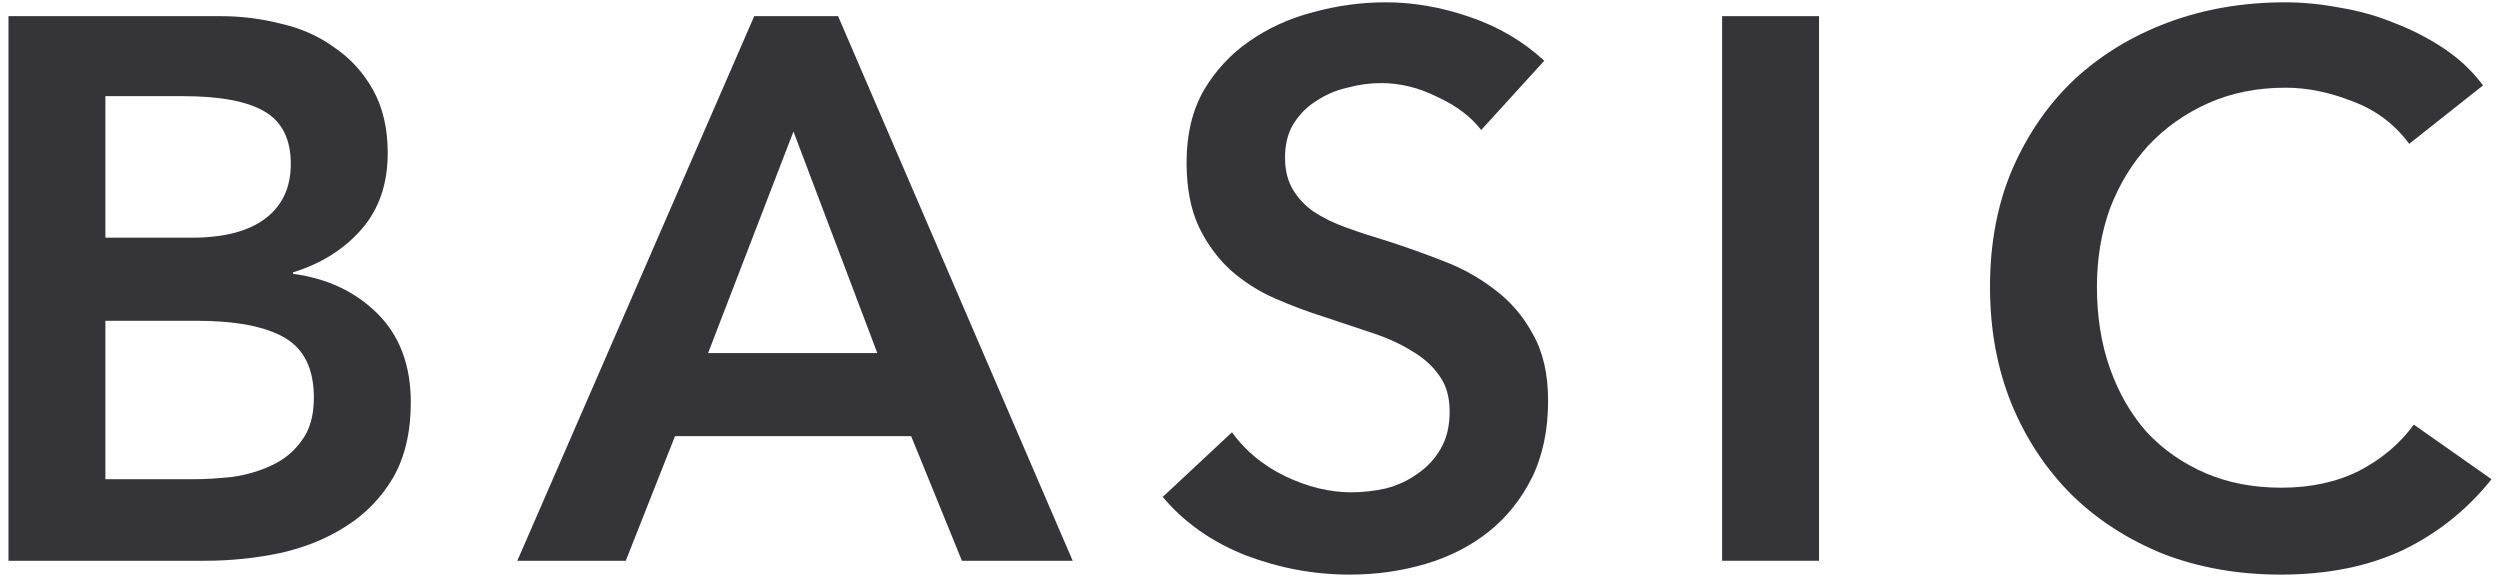
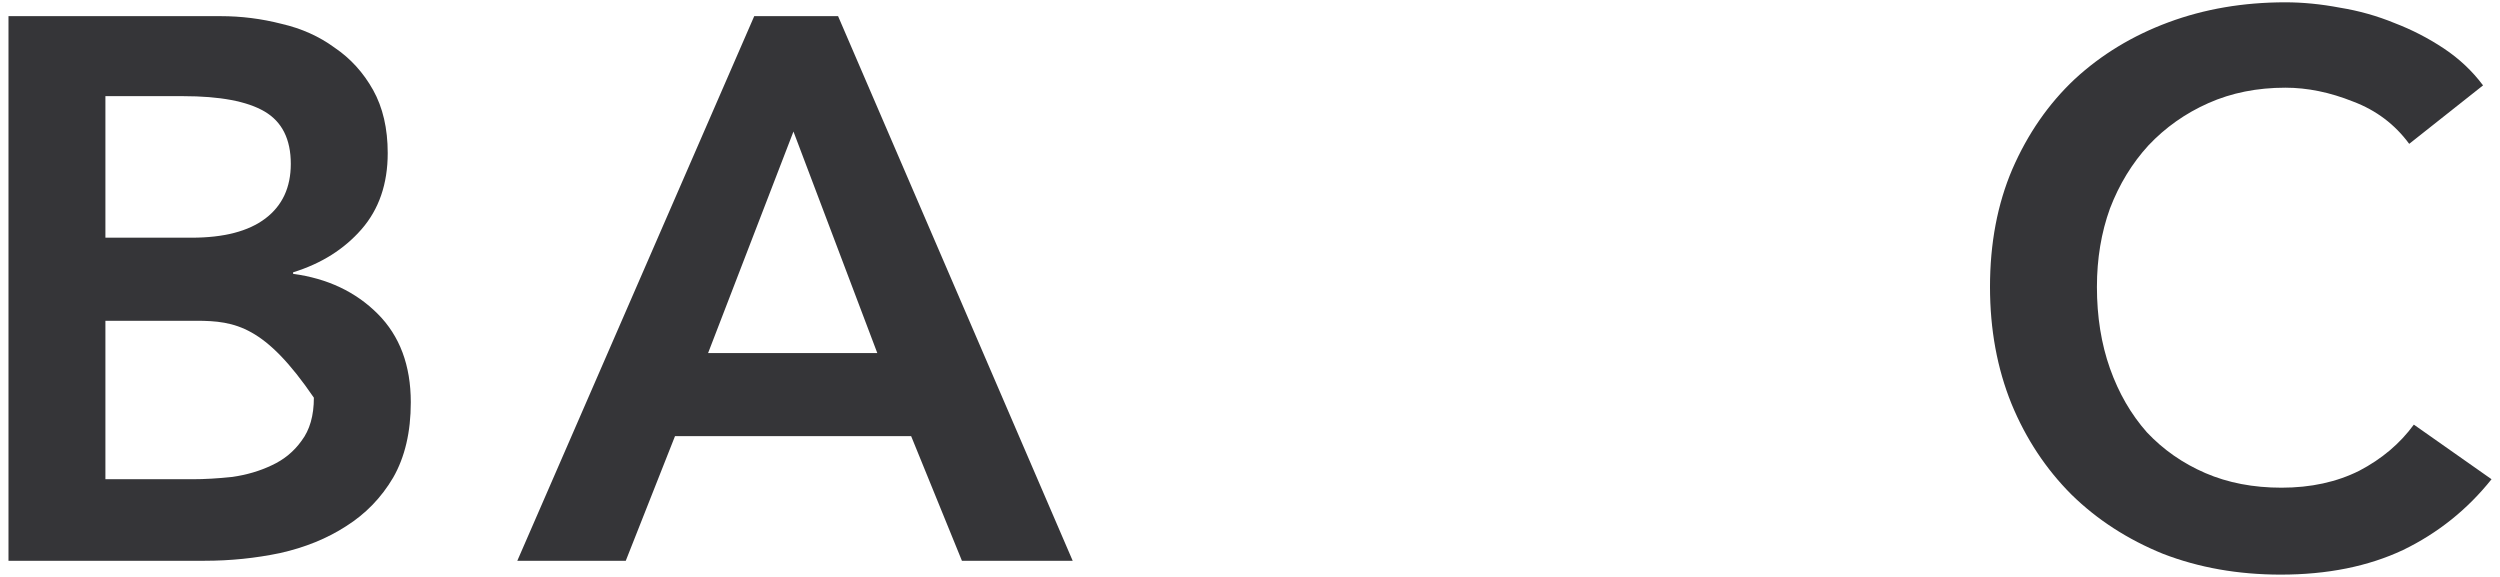
<svg xmlns="http://www.w3.org/2000/svg" width="91" height="21" viewBox="0 0 91 21" fill="none">
  <path d="M87.695 5.236C87.173 4.527 86.492 4.013 85.651 3.696C84.811 3.36 83.99 3.192 83.188 3.192C82.161 3.192 81.228 3.379 80.388 3.752C79.547 4.125 78.82 4.639 78.204 5.292C77.606 5.945 77.139 6.711 76.803 7.588C76.486 8.465 76.328 9.417 76.328 10.444C76.328 11.527 76.486 12.516 76.803 13.412C77.121 14.308 77.569 15.083 78.147 15.736C78.745 16.371 79.454 16.865 80.275 17.22C81.097 17.575 82.021 17.752 83.047 17.752C84.112 17.752 85.054 17.547 85.876 17.136C86.697 16.707 87.359 16.147 87.864 15.456L90.692 17.444C89.814 18.545 88.741 19.404 87.472 20.02C86.202 20.617 84.718 20.916 83.019 20.916C81.47 20.916 80.042 20.664 78.736 20.16C77.448 19.637 76.337 18.919 75.403 18.004C74.47 17.071 73.742 15.969 73.219 14.7C72.697 13.412 72.436 11.993 72.436 10.444C72.436 8.857 72.706 7.429 73.248 6.16C73.808 4.872 74.564 3.78 75.516 2.884C76.486 1.988 77.625 1.297 78.931 0.812C80.238 0.327 81.657 0.084 83.188 0.084C83.822 0.084 84.485 0.149 85.175 0.28C85.866 0.392 86.529 0.579 87.163 0.84C87.798 1.083 88.395 1.391 88.956 1.764C89.516 2.137 89.992 2.585 90.383 3.108L87.695 5.236Z" fill="#353538" />
-   <path d="M62.685 0.588H66.213V20.412H62.685V0.588Z" fill="#353538" />
-   <path d="M53.915 4.732C53.542 4.247 53.01 3.845 52.319 3.528C51.647 3.192 50.966 3.024 50.275 3.024C49.865 3.024 49.454 3.08 49.043 3.192C48.633 3.285 48.259 3.444 47.923 3.668C47.587 3.873 47.307 4.153 47.083 4.508C46.878 4.844 46.775 5.255 46.775 5.74C46.775 6.188 46.869 6.571 47.055 6.888C47.242 7.205 47.494 7.476 47.811 7.7C48.147 7.924 48.549 8.12 49.015 8.288C49.482 8.456 49.995 8.624 50.555 8.792C51.19 8.997 51.843 9.231 52.515 9.492C53.206 9.753 53.831 10.099 54.391 10.528C54.97 10.957 55.437 11.499 55.791 12.152C56.165 12.805 56.351 13.617 56.351 14.588C56.351 15.652 56.155 16.585 55.763 17.388C55.371 18.172 54.849 18.825 54.195 19.348C53.542 19.871 52.777 20.263 51.899 20.524C51.022 20.785 50.098 20.916 49.127 20.916C47.839 20.916 46.579 20.683 45.347 20.216C44.115 19.731 43.107 19.021 42.323 18.088L44.843 15.736C45.329 16.408 45.973 16.94 46.775 17.332C47.597 17.724 48.399 17.92 49.183 17.92C49.594 17.92 50.014 17.873 50.443 17.78C50.873 17.668 51.255 17.491 51.591 17.248C51.946 17.005 52.226 16.707 52.431 16.352C52.655 15.979 52.767 15.521 52.767 14.98C52.767 14.457 52.646 14.028 52.403 13.692C52.161 13.337 51.834 13.039 51.423 12.796C51.013 12.535 50.527 12.311 49.967 12.124C49.407 11.937 48.819 11.741 48.203 11.536C47.606 11.349 47.009 11.125 46.411 10.864C45.814 10.603 45.273 10.257 44.787 9.828C44.321 9.399 43.938 8.876 43.639 8.26C43.341 7.625 43.191 6.841 43.191 5.908C43.191 4.9 43.397 4.032 43.807 3.304C44.237 2.576 44.787 1.979 45.459 1.512C46.15 1.027 46.925 0.672 47.783 0.448C48.661 0.205 49.547 0.084 50.443 0.084C51.451 0.084 52.469 0.261 53.495 0.616C54.541 0.971 55.446 1.503 56.211 2.212L53.915 4.732Z" fill="#353538" />
  <path d="M27.454 0.588H30.506L39.046 20.412H35.014L33.166 15.876H24.57L22.778 20.412H18.83L27.454 0.588ZM31.934 12.852L28.882 4.788L25.774 12.852H31.934Z" fill="#353538" />
-   <path d="M0.309 0.588H8.037C8.783 0.588 9.521 0.681 10.249 0.868C10.977 1.036 11.621 1.325 12.181 1.736C12.759 2.128 13.226 2.641 13.581 3.276C13.935 3.911 14.113 4.676 14.113 5.572C14.113 6.692 13.795 7.616 13.161 8.344C12.526 9.072 11.695 9.595 10.669 9.912V9.968C11.919 10.136 12.946 10.621 13.749 11.424C14.551 12.227 14.953 13.3 14.953 14.644C14.953 15.727 14.738 16.641 14.309 17.388C13.879 18.116 13.31 18.704 12.601 19.152C11.91 19.6 11.107 19.927 10.193 20.132C9.297 20.319 8.382 20.412 7.449 20.412H0.309V0.588ZM3.837 8.652H6.973C8.149 8.652 9.045 8.419 9.661 7.952C10.277 7.485 10.585 6.823 10.585 5.964C10.585 5.068 10.267 4.433 9.633 4.06C8.998 3.687 8.009 3.5 6.665 3.5H3.837V8.652ZM3.837 17.444H7.001C7.449 17.444 7.934 17.416 8.457 17.36C8.979 17.285 9.455 17.145 9.885 16.94C10.333 16.735 10.697 16.436 10.977 16.044C11.275 15.652 11.425 15.129 11.425 14.476C11.425 13.431 11.07 12.703 10.361 12.292C9.651 11.881 8.578 11.676 7.141 11.676H3.837V17.444Z" fill="#353538" />
+   <path d="M0.309 0.588H8.037C8.783 0.588 9.521 0.681 10.249 0.868C10.977 1.036 11.621 1.325 12.181 1.736C12.759 2.128 13.226 2.641 13.581 3.276C13.935 3.911 14.113 4.676 14.113 5.572C14.113 6.692 13.795 7.616 13.161 8.344C12.526 9.072 11.695 9.595 10.669 9.912V9.968C11.919 10.136 12.946 10.621 13.749 11.424C14.551 12.227 14.953 13.3 14.953 14.644C14.953 15.727 14.738 16.641 14.309 17.388C13.879 18.116 13.31 18.704 12.601 19.152C11.91 19.6 11.107 19.927 10.193 20.132C9.297 20.319 8.382 20.412 7.449 20.412H0.309V0.588ZM3.837 8.652H6.973C8.149 8.652 9.045 8.419 9.661 7.952C10.277 7.485 10.585 6.823 10.585 5.964C10.585 5.068 10.267 4.433 9.633 4.06C8.998 3.687 8.009 3.5 6.665 3.5H3.837V8.652ZM3.837 17.444H7.001C7.449 17.444 7.934 17.416 8.457 17.36C8.979 17.285 9.455 17.145 9.885 16.94C10.333 16.735 10.697 16.436 10.977 16.044C11.275 15.652 11.425 15.129 11.425 14.476C9.651 11.881 8.578 11.676 7.141 11.676H3.837V17.444Z" fill="#353538" />
</svg>